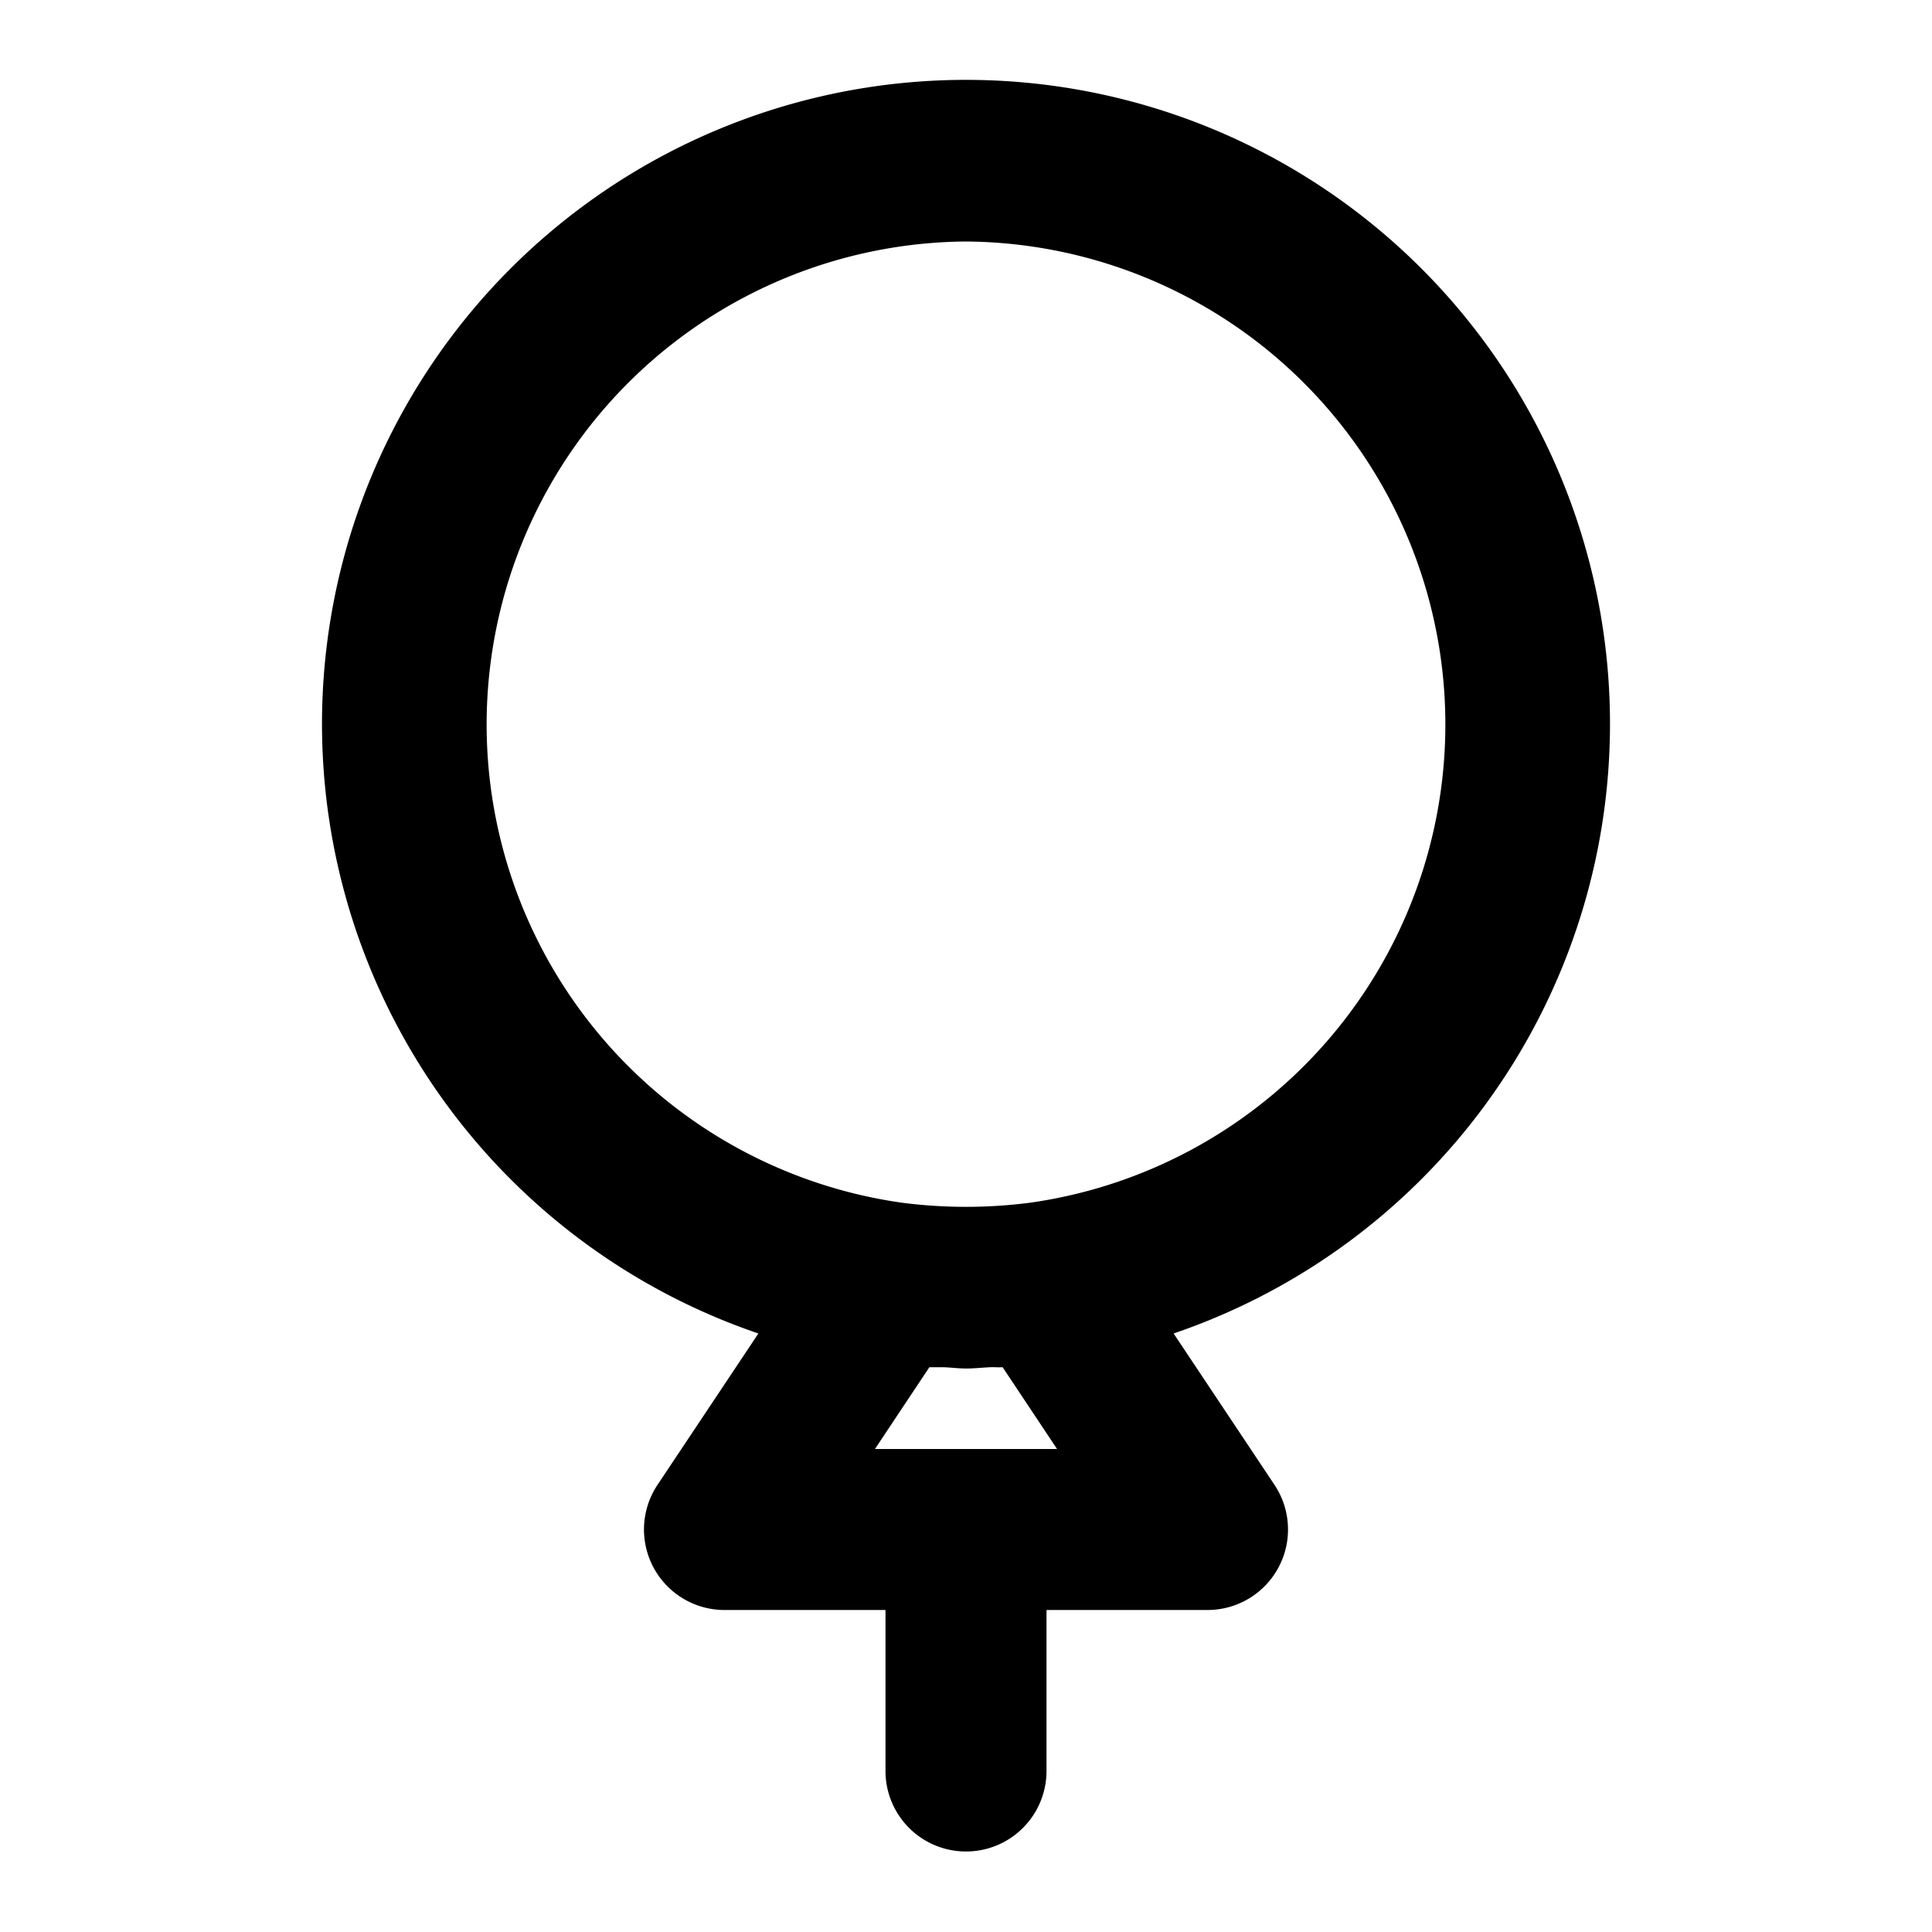
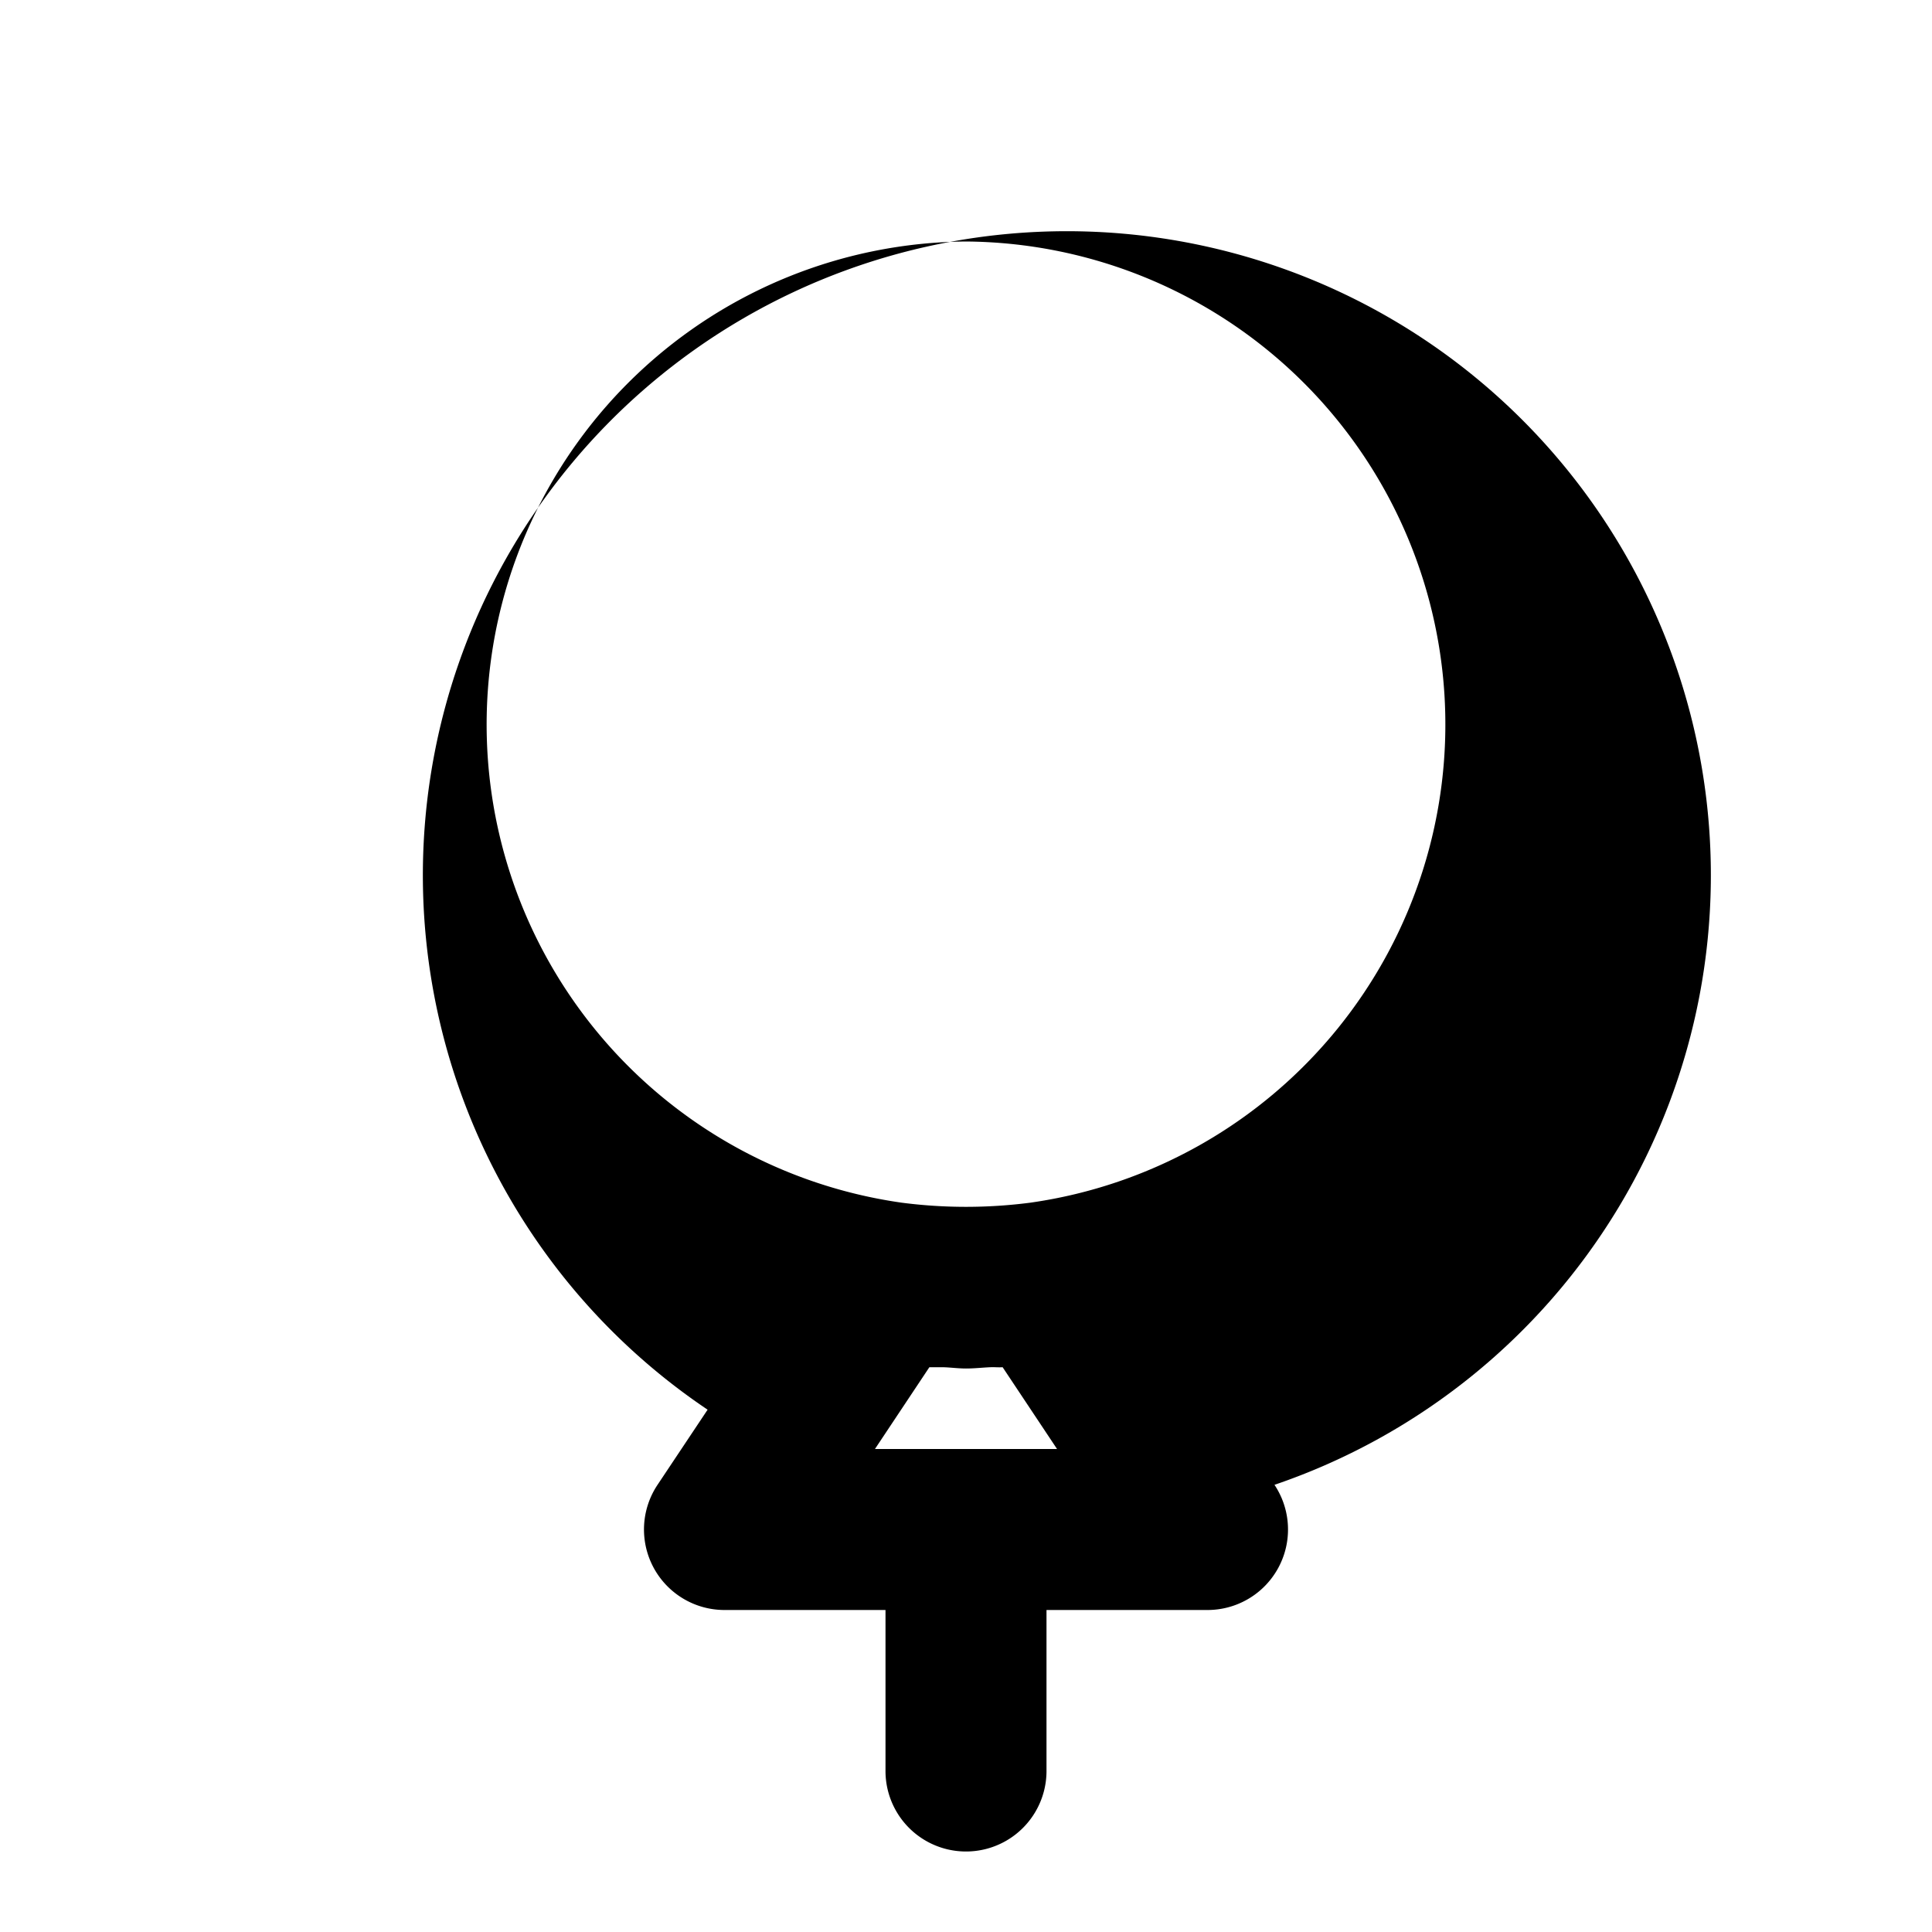
<svg xmlns="http://www.w3.org/2000/svg" fill="#000000" width="800px" height="800px" viewBox="0 0 24 24">
-   <path d="M9.421,16.565l-1.253,1.88A1,1,0,0,0,9,20h2v2a1,1,0,0,0,2,0V20h2a1,1,0,0,0,.832-1.555l-1.253-1.88a8,8,0,1,0-5.158,0Zm3.034.419L13.131,18H10.869l.676-1.016c.051,0,.1,0,.147,0,.1,0,.2.016.308.016s.205-.012.308-.016C12.357,16.982,12.4,16.988,12.455,16.984ZM12,3a6,6,0,0,1,.8,11.94h0a6.209,6.209,0,0,1-1.6,0h0A6,6,0,0,1,12,3Z" />
+   <path d="M9.421,16.565l-1.253,1.88A1,1,0,0,0,9,20h2v2a1,1,0,0,0,2,0V20h2a1,1,0,0,0,.832-1.555a8,8,0,1,0-5.158,0Zm3.034.419L13.131,18H10.869l.676-1.016c.051,0,.1,0,.147,0,.1,0,.2.016.308.016s.205-.012.308-.016C12.357,16.982,12.4,16.988,12.455,16.984ZM12,3a6,6,0,0,1,.8,11.94h0a6.209,6.209,0,0,1-1.6,0h0A6,6,0,0,1,12,3Z" />
</svg>